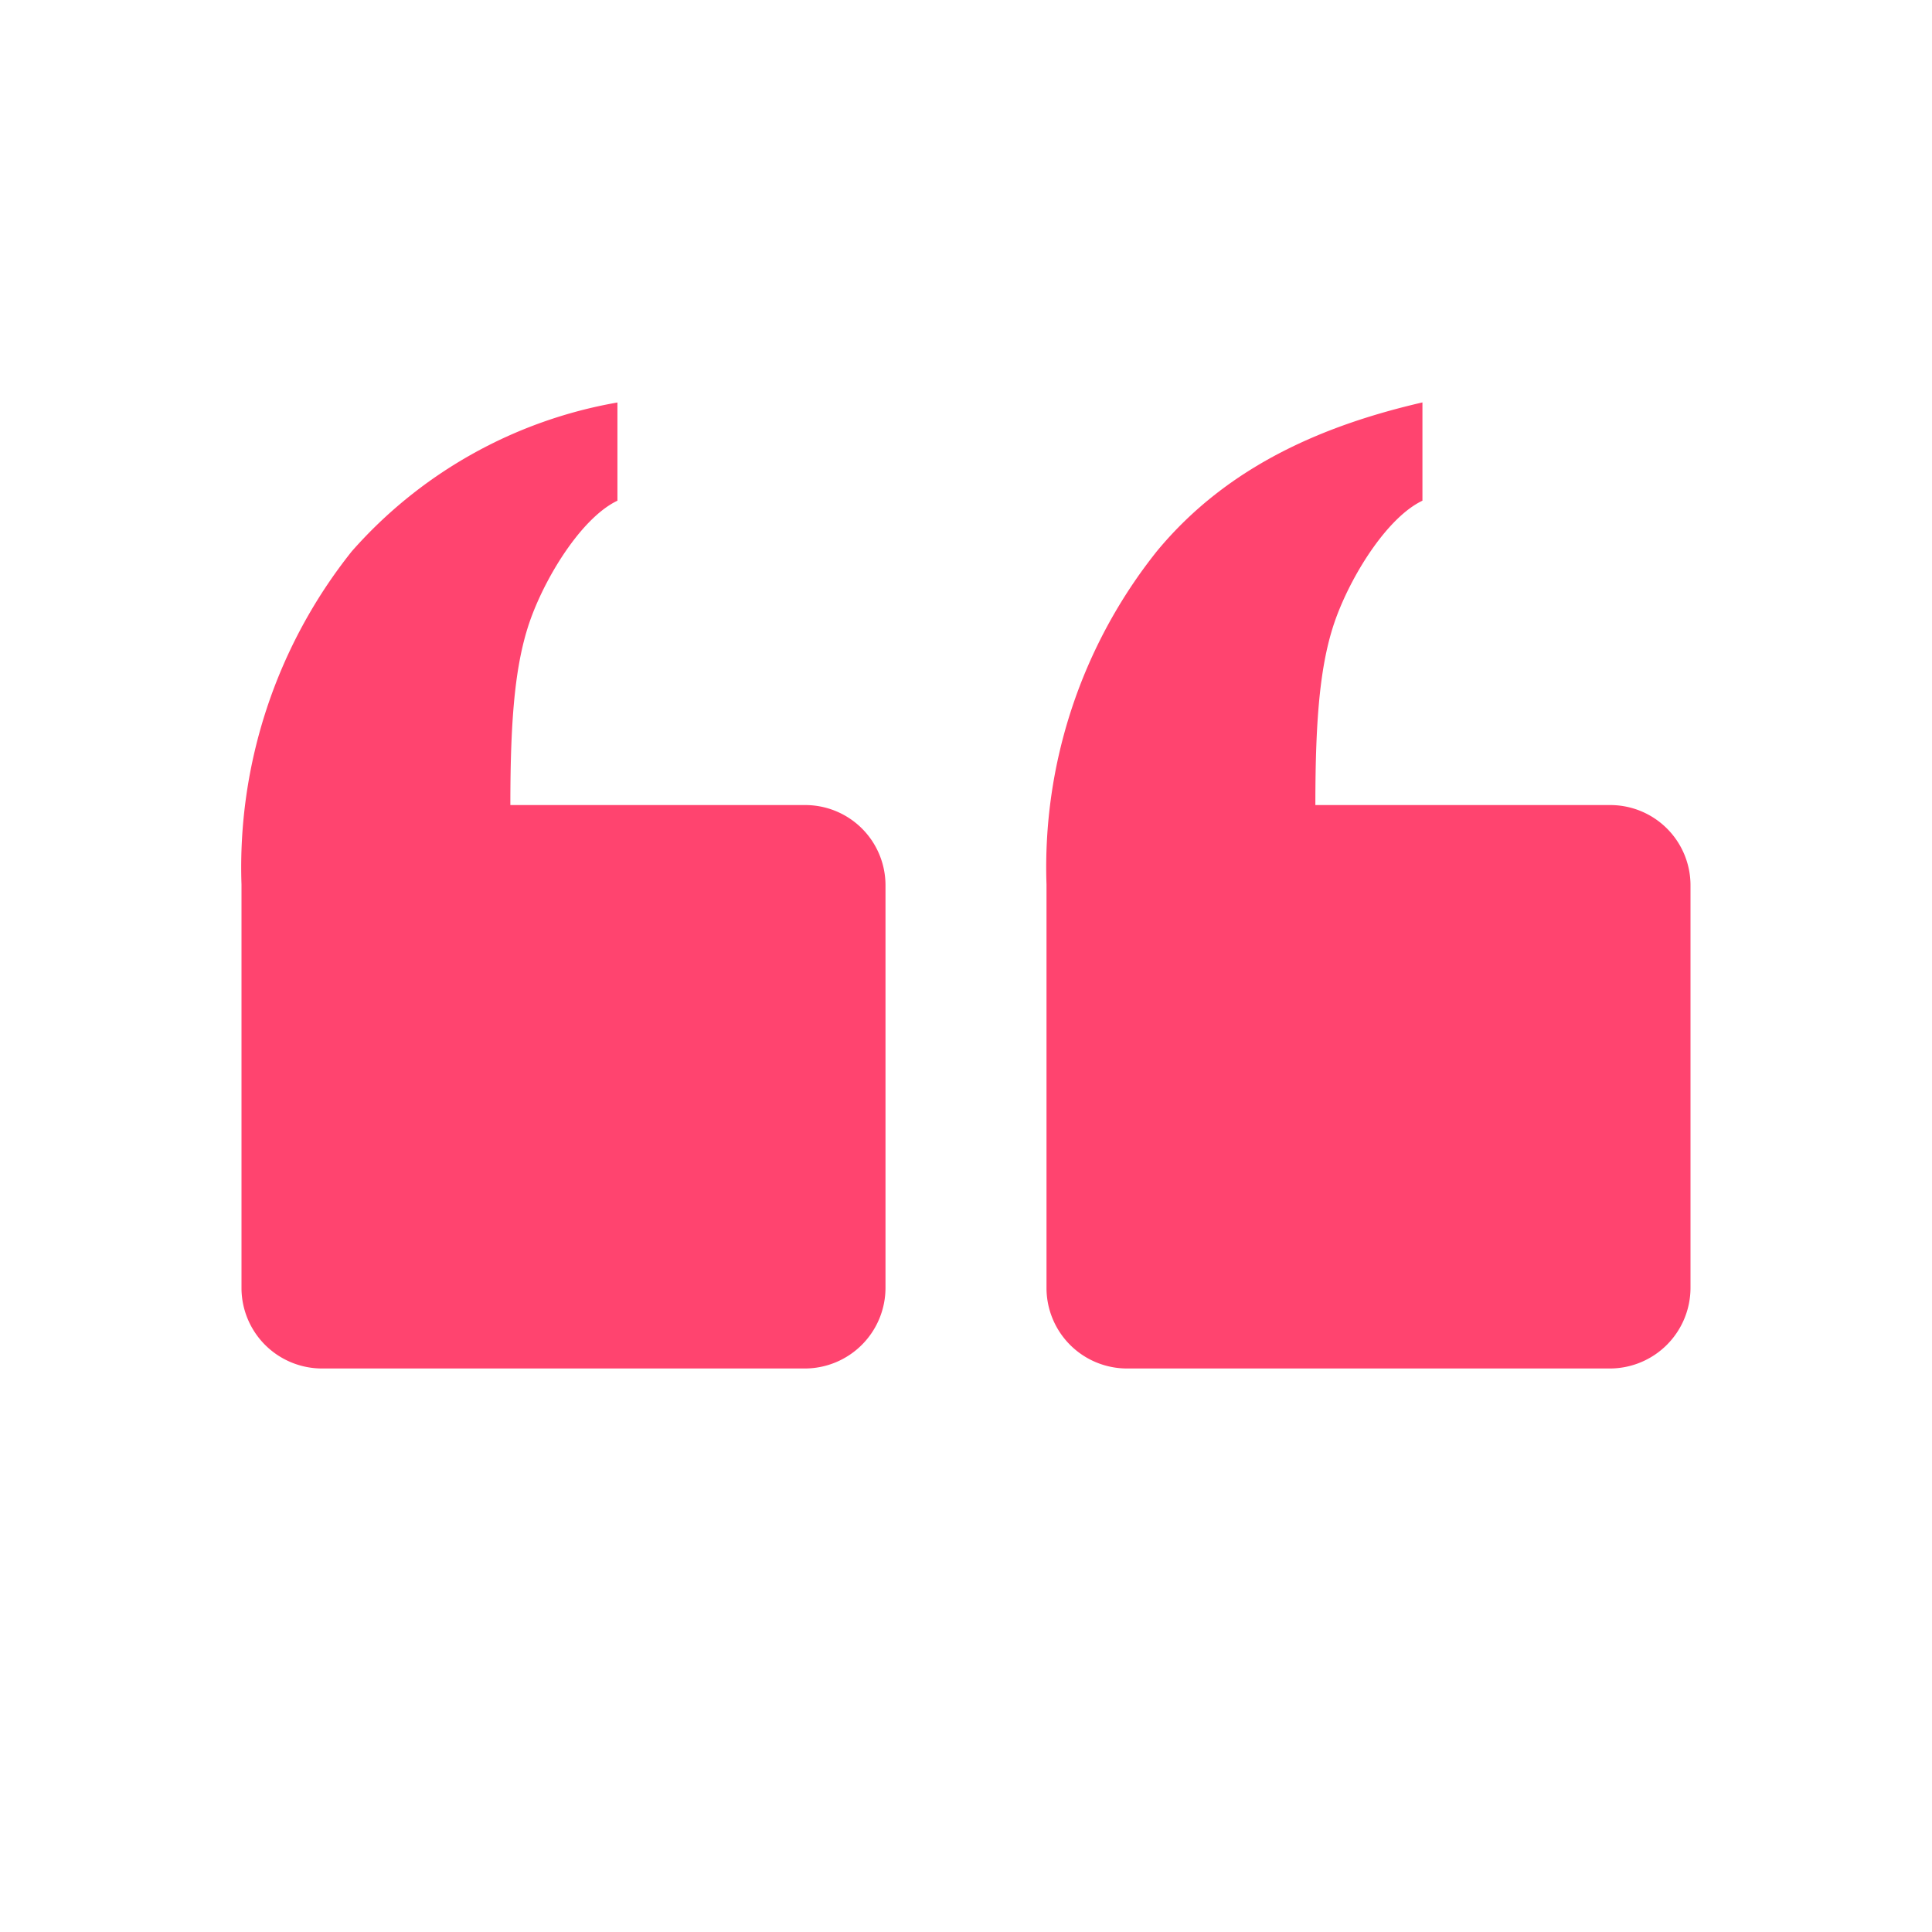
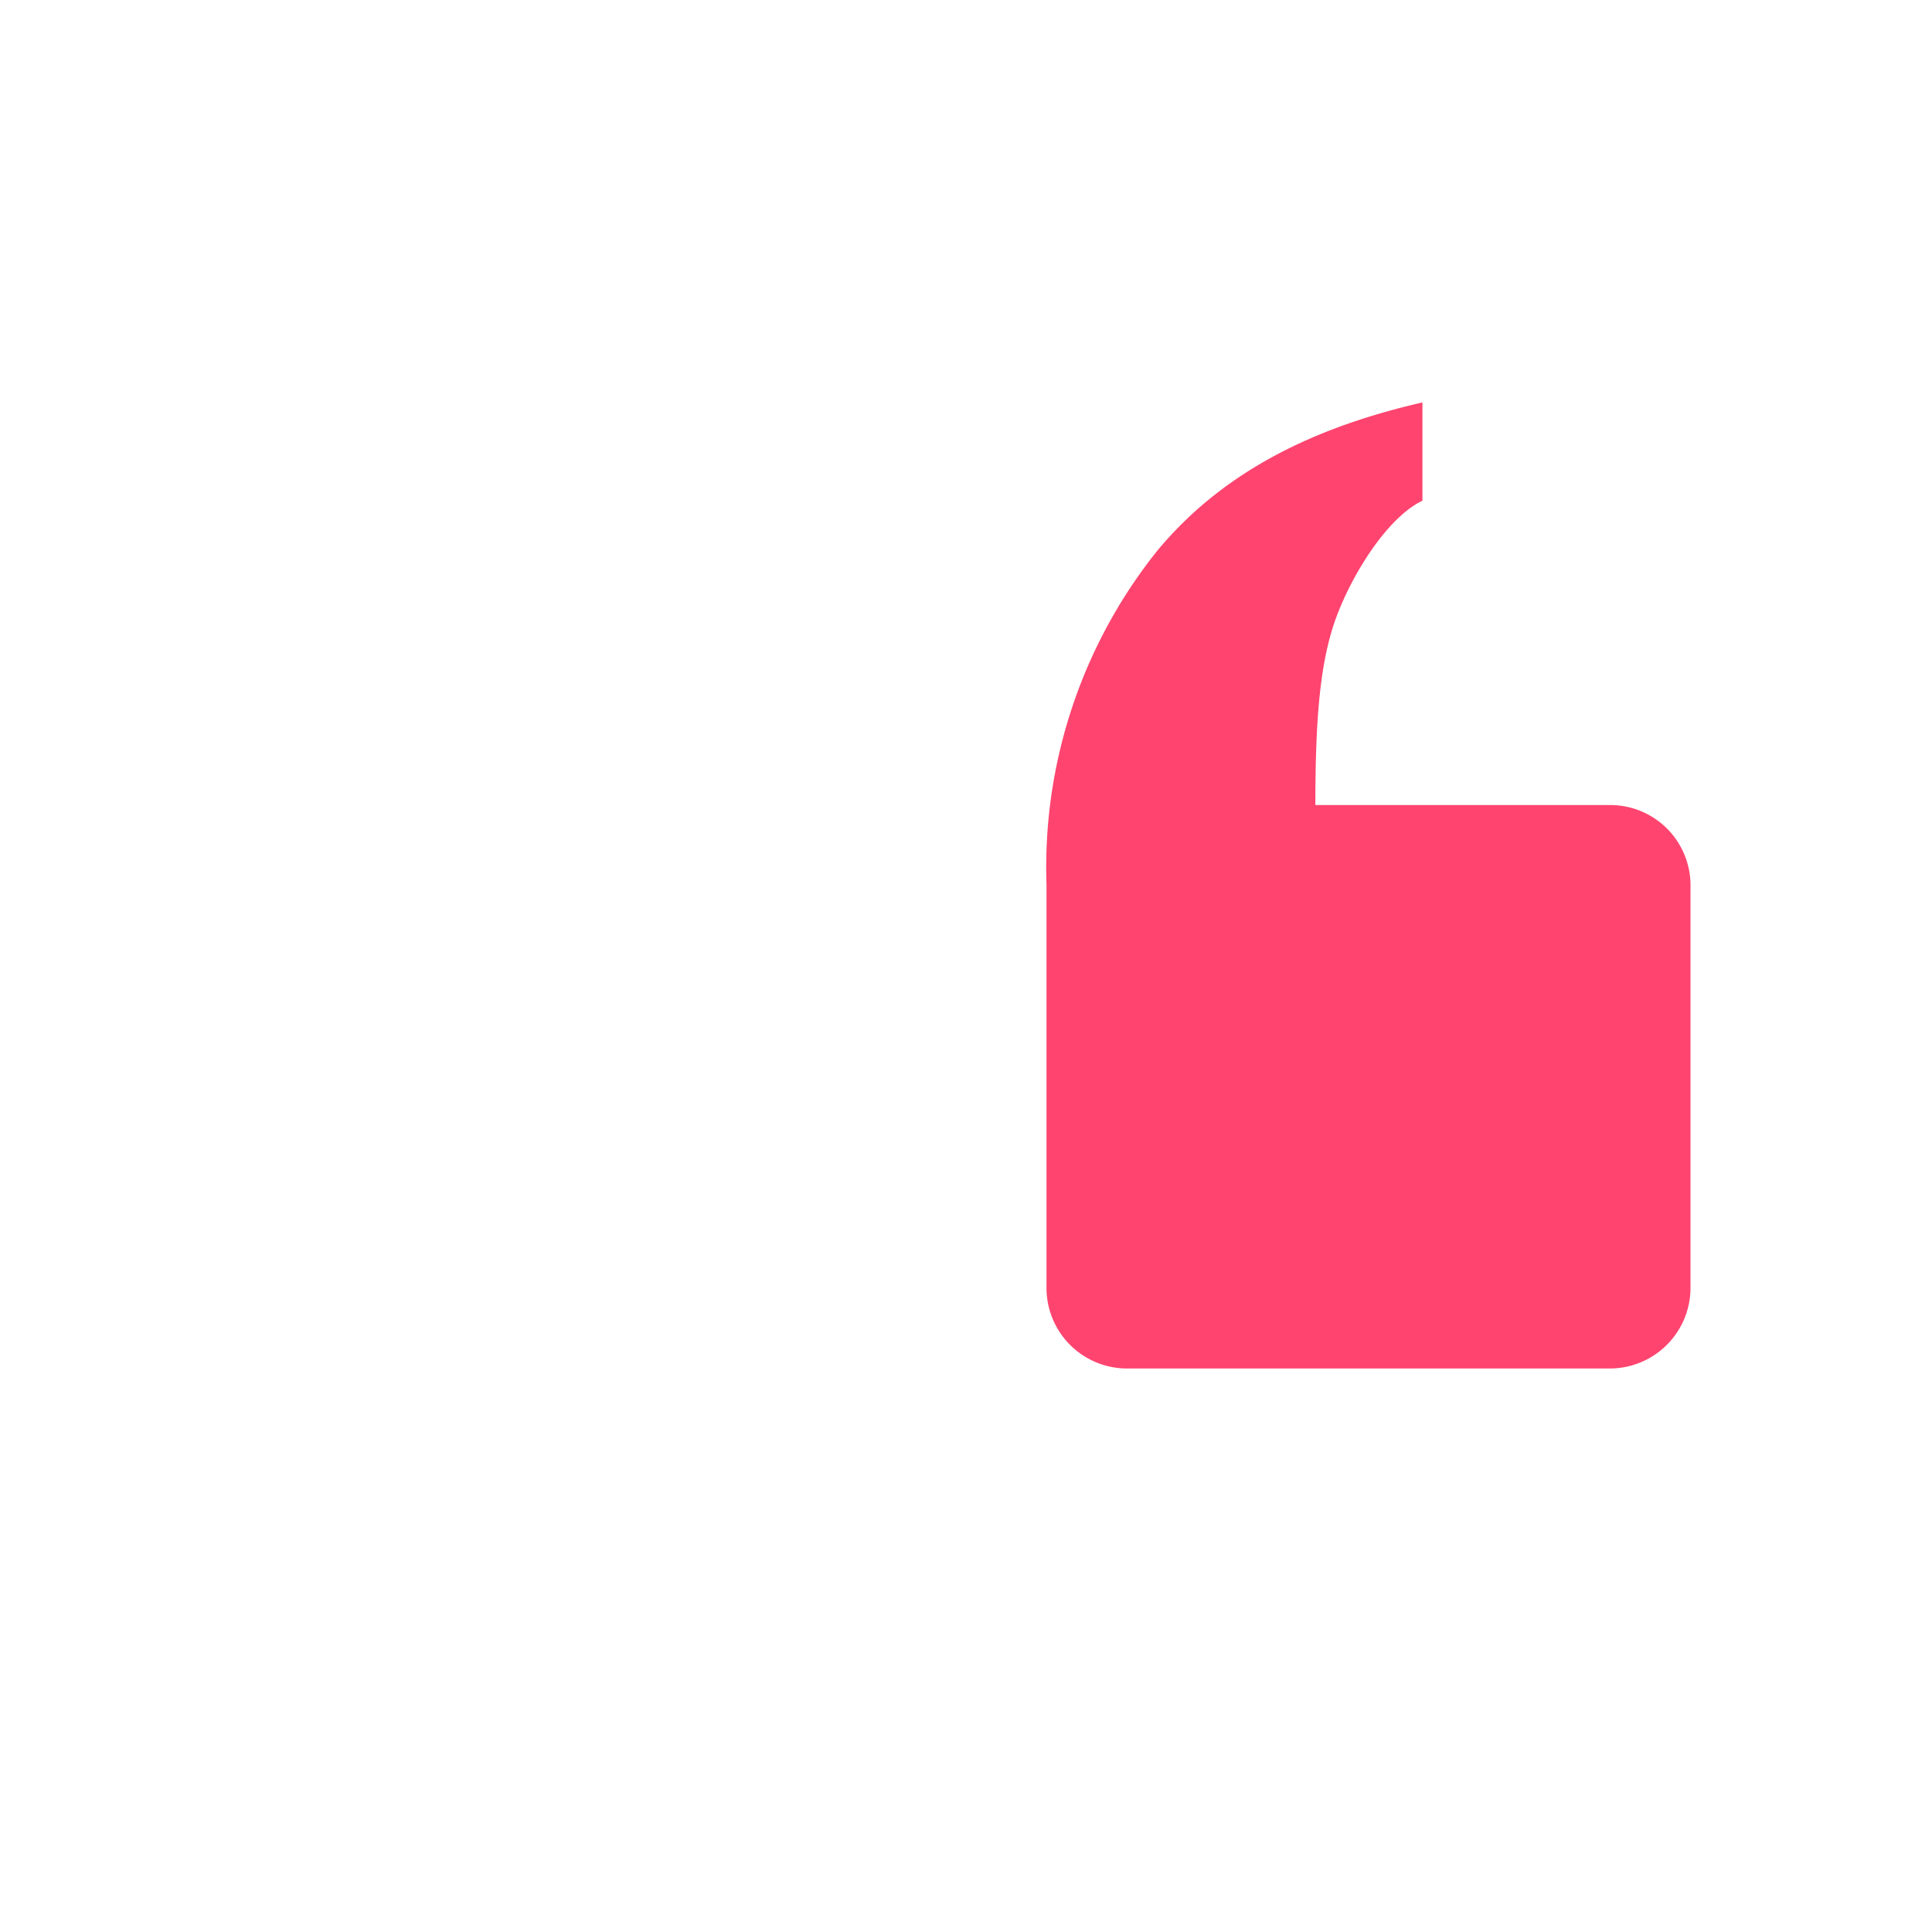
<svg xmlns="http://www.w3.org/2000/svg" width="76" height="76" viewBox="0 0 76 76">
  <defs>
    <style>.a{fill:none;}.b{fill:#ff446f;fill-rule:evenodd;}</style>
  </defs>
-   <path class="a" d="M76,76H0V0H76Z" />
  <path class="b" d="M27.788,8.863c-1.33.633-2.692,2.755-3.357,4.5s-.855,3.99-.855,7.473h11.59A3.156,3.156,0,0,1,38.333,24V39.833A3.176,3.176,0,0,1,35.167,43h-19A3.169,3.169,0,0,1,13,39.865v-15.9a19.94,19.94,0,0,1,4.338-13.11c2.85-3.452,6.745-5,10.45-5.858Z" transform="translate(28.167 10.833)" />
-   <path class="b" d="M17.788,8.863c-1.33.633-2.692,2.755-3.357,4.5s-.855,3.99-.855,7.473h11.59A3.156,3.156,0,0,1,28.333,24V39.833A3.176,3.176,0,0,1,25.167,43h-19A3.169,3.169,0,0,1,3,39.865v-15.9a19.94,19.94,0,0,1,4.338-13.11A18.043,18.043,0,0,1,17.788,5Z" transform="translate(6.5 10.833)" />
</svg>